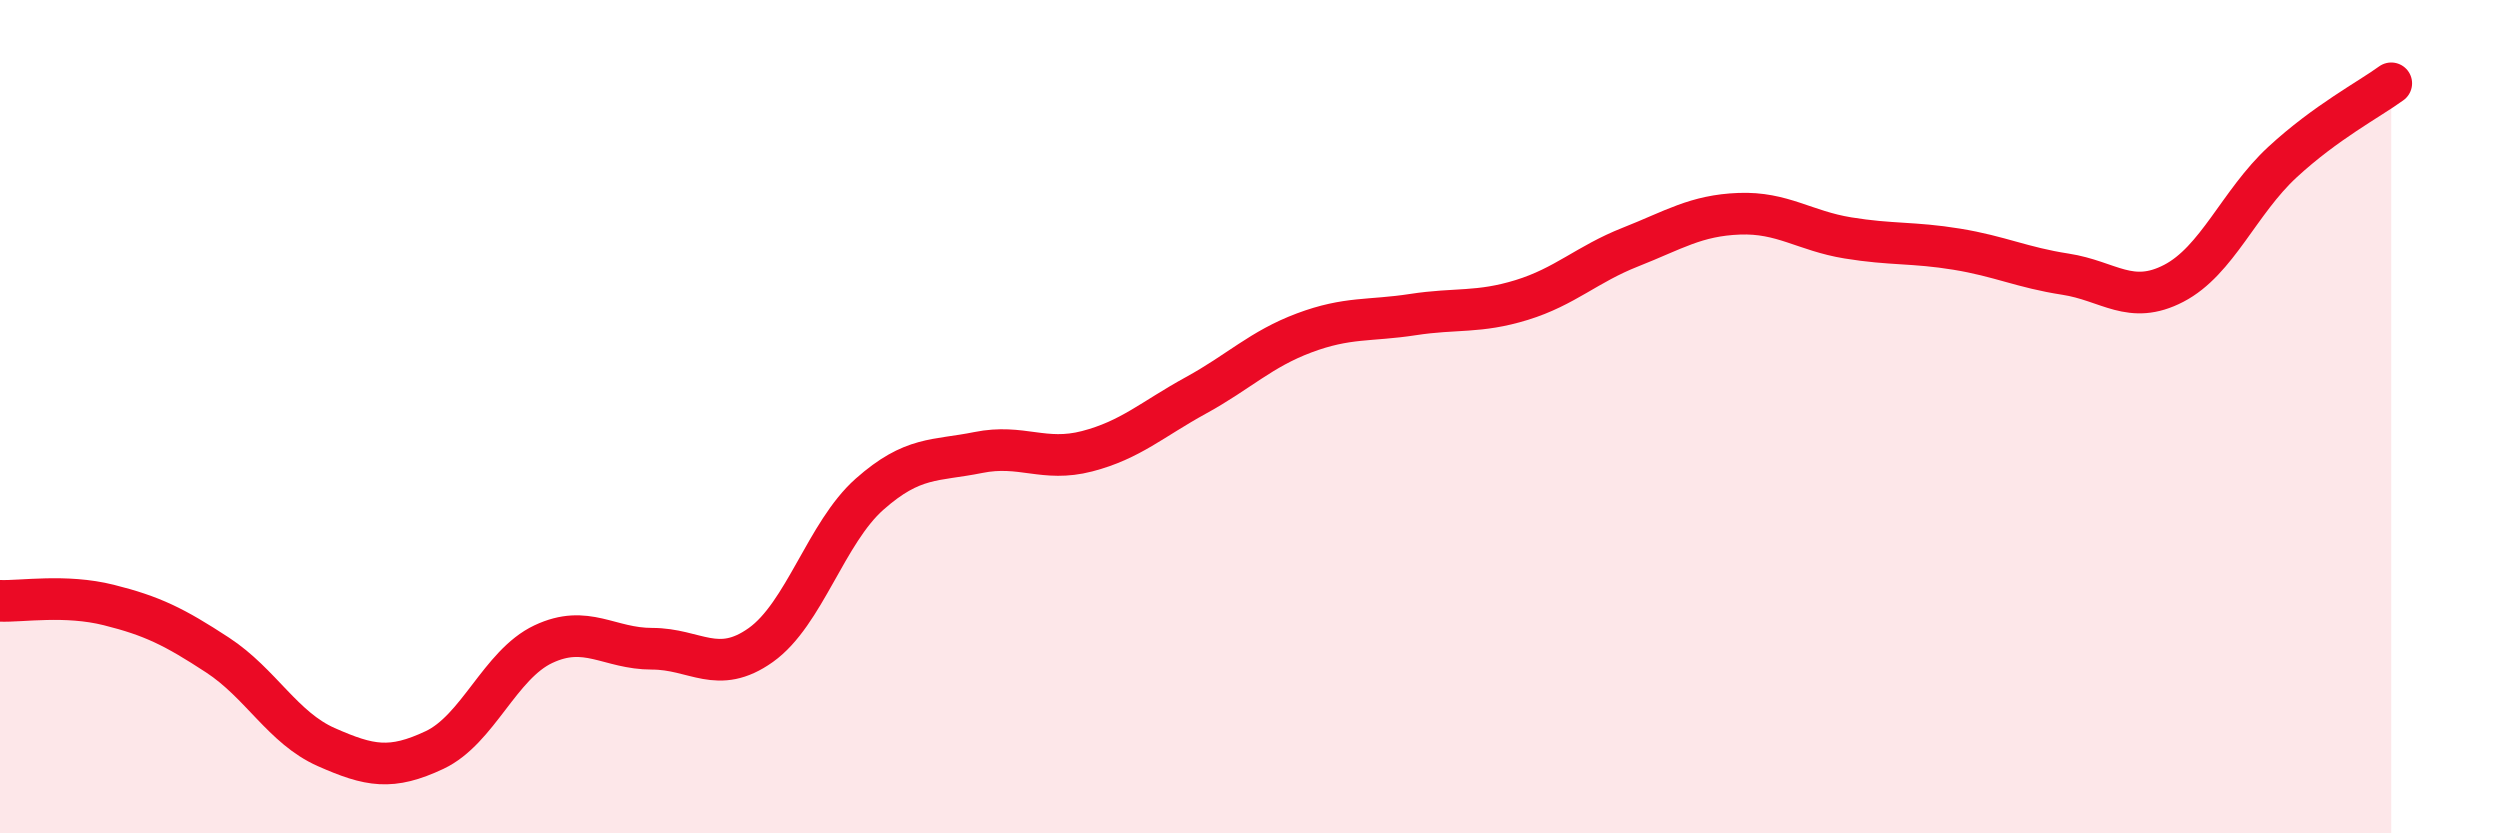
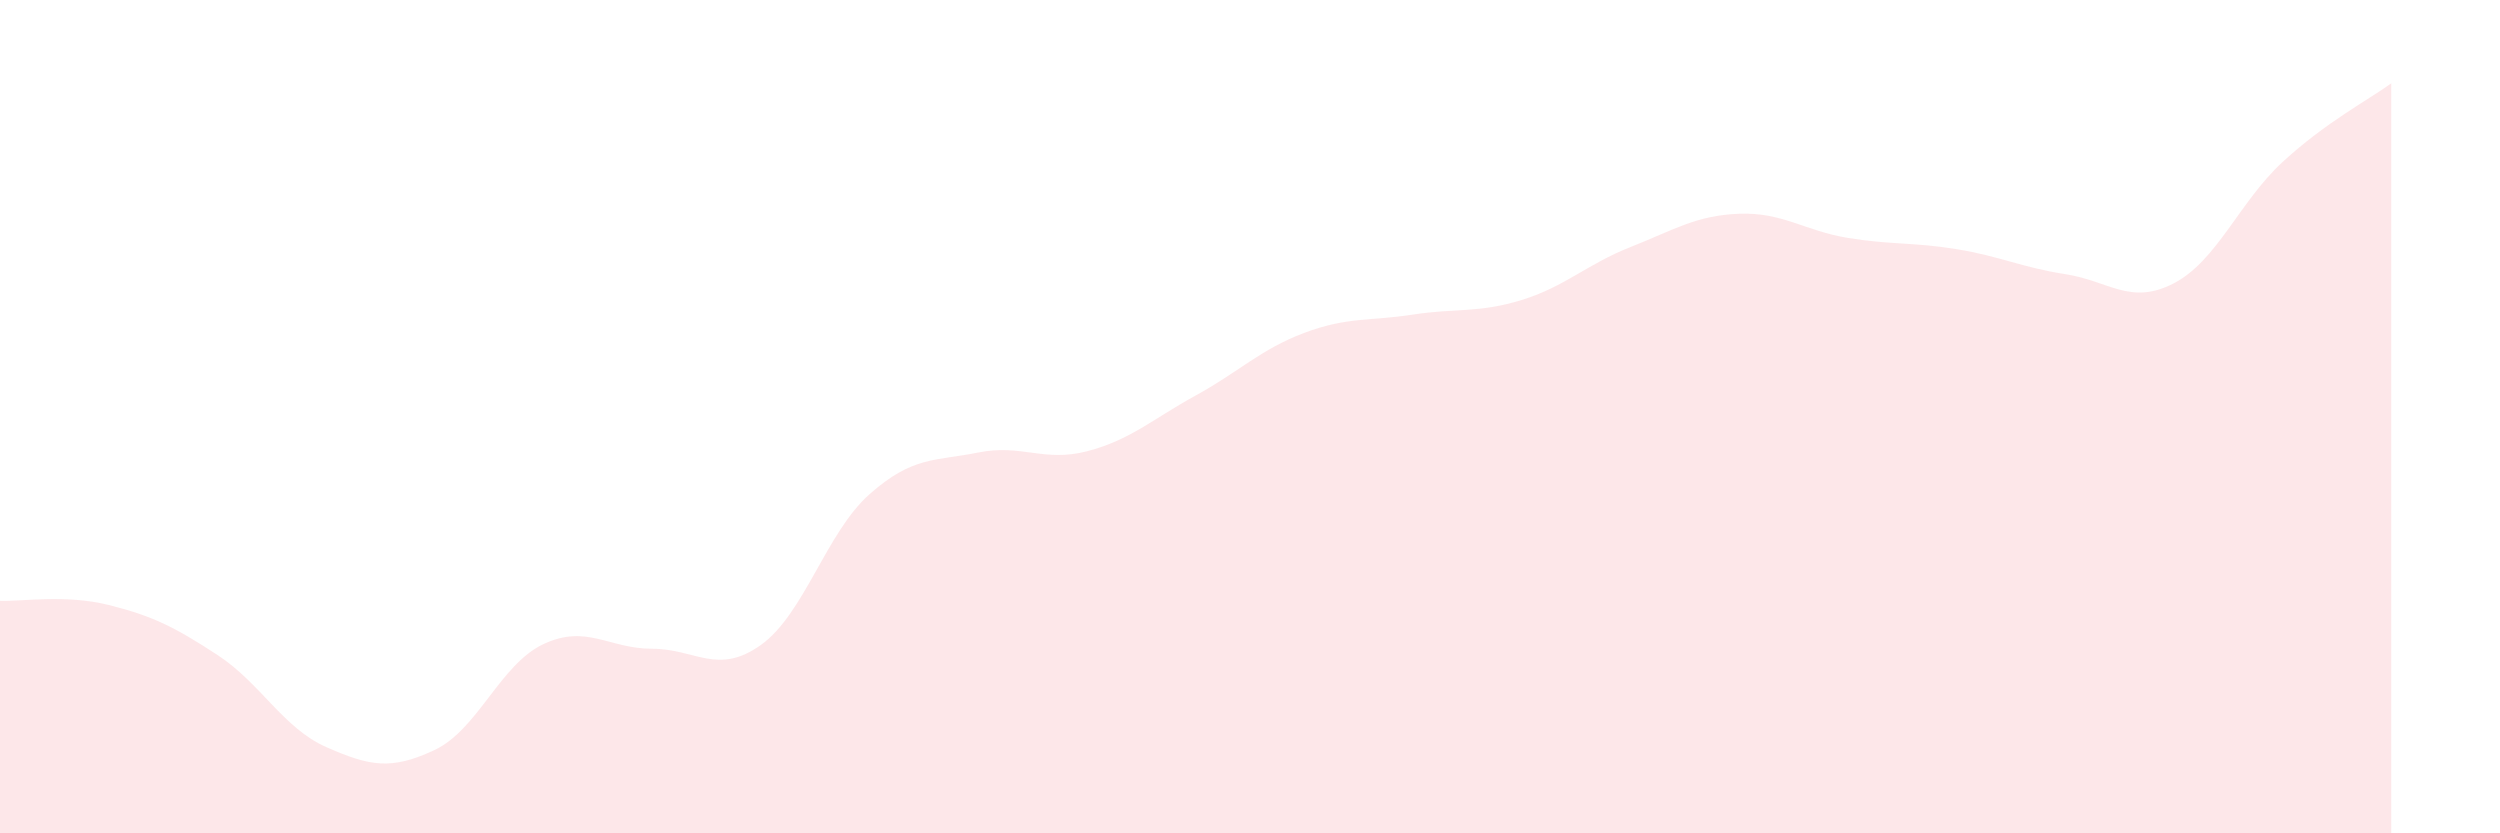
<svg xmlns="http://www.w3.org/2000/svg" width="60" height="20" viewBox="0 0 60 20">
  <path d="M 0,14.42 C 0.52,14.44 1.57,14.26 2.61,14.52 C 3.65,14.78 4.18,15.04 5.22,15.72 C 6.26,16.4 6.79,17.47 7.83,17.93 C 8.87,18.39 9.39,18.49 10.43,18 C 11.47,17.51 12,15.95 13.04,15.46 C 14.08,14.97 14.61,15.57 15.65,15.57 C 16.69,15.57 17.22,16.22 18.26,15.48 C 19.3,14.74 19.83,12.78 20.87,11.86 C 21.91,10.94 22.44,11.07 23.48,10.86 C 24.52,10.65 25.05,11.1 26.09,10.83 C 27.13,10.56 27.66,10.06 28.7,9.49 C 29.74,8.92 30.26,8.38 31.3,7.99 C 32.34,7.6 32.87,7.71 33.91,7.55 C 34.95,7.39 35.48,7.52 36.52,7.2 C 37.56,6.88 38.09,6.34 39.13,5.93 C 40.17,5.52 40.7,5.17 41.74,5.13 C 42.78,5.09 43.31,5.54 44.35,5.71 C 45.39,5.88 45.92,5.81 46.96,5.98 C 48,6.15 48.53,6.42 49.57,6.58 C 50.61,6.74 51.13,7.34 52.17,6.8 C 53.21,6.26 53.74,4.85 54.78,3.89 C 55.82,2.93 56.87,2.38 57.39,2L57.39 20L0 20Z" fill="#EB0A25" opacity="0.1" stroke-linecap="round" stroke-linejoin="round" />
-   <path d="M 0,14.42 C 0.52,14.44 1.57,14.26 2.61,14.52 C 3.65,14.78 4.18,15.04 5.22,15.72 C 6.26,16.4 6.79,17.47 7.83,17.93 C 8.87,18.39 9.39,18.49 10.43,18 C 11.47,17.51 12,15.95 13.04,15.46 C 14.08,14.97 14.61,15.57 15.65,15.57 C 16.69,15.57 17.22,16.22 18.26,15.48 C 19.3,14.74 19.83,12.78 20.87,11.86 C 21.91,10.94 22.44,11.07 23.48,10.86 C 24.52,10.65 25.05,11.1 26.09,10.83 C 27.13,10.56 27.66,10.06 28.7,9.49 C 29.74,8.92 30.26,8.38 31.3,7.99 C 32.34,7.6 32.87,7.71 33.91,7.55 C 34.95,7.39 35.48,7.52 36.52,7.2 C 37.56,6.88 38.09,6.34 39.13,5.93 C 40.17,5.52 40.7,5.17 41.74,5.13 C 42.78,5.09 43.31,5.54 44.35,5.71 C 45.39,5.88 45.92,5.81 46.96,5.98 C 48,6.15 48.53,6.42 49.57,6.58 C 50.61,6.74 51.13,7.34 52.17,6.8 C 53.21,6.26 53.74,4.85 54.78,3.89 C 55.82,2.93 56.87,2.38 57.39,2" stroke="#EB0A25" stroke-width="1" fill="none" stroke-linecap="round" stroke-linejoin="round" />
</svg>